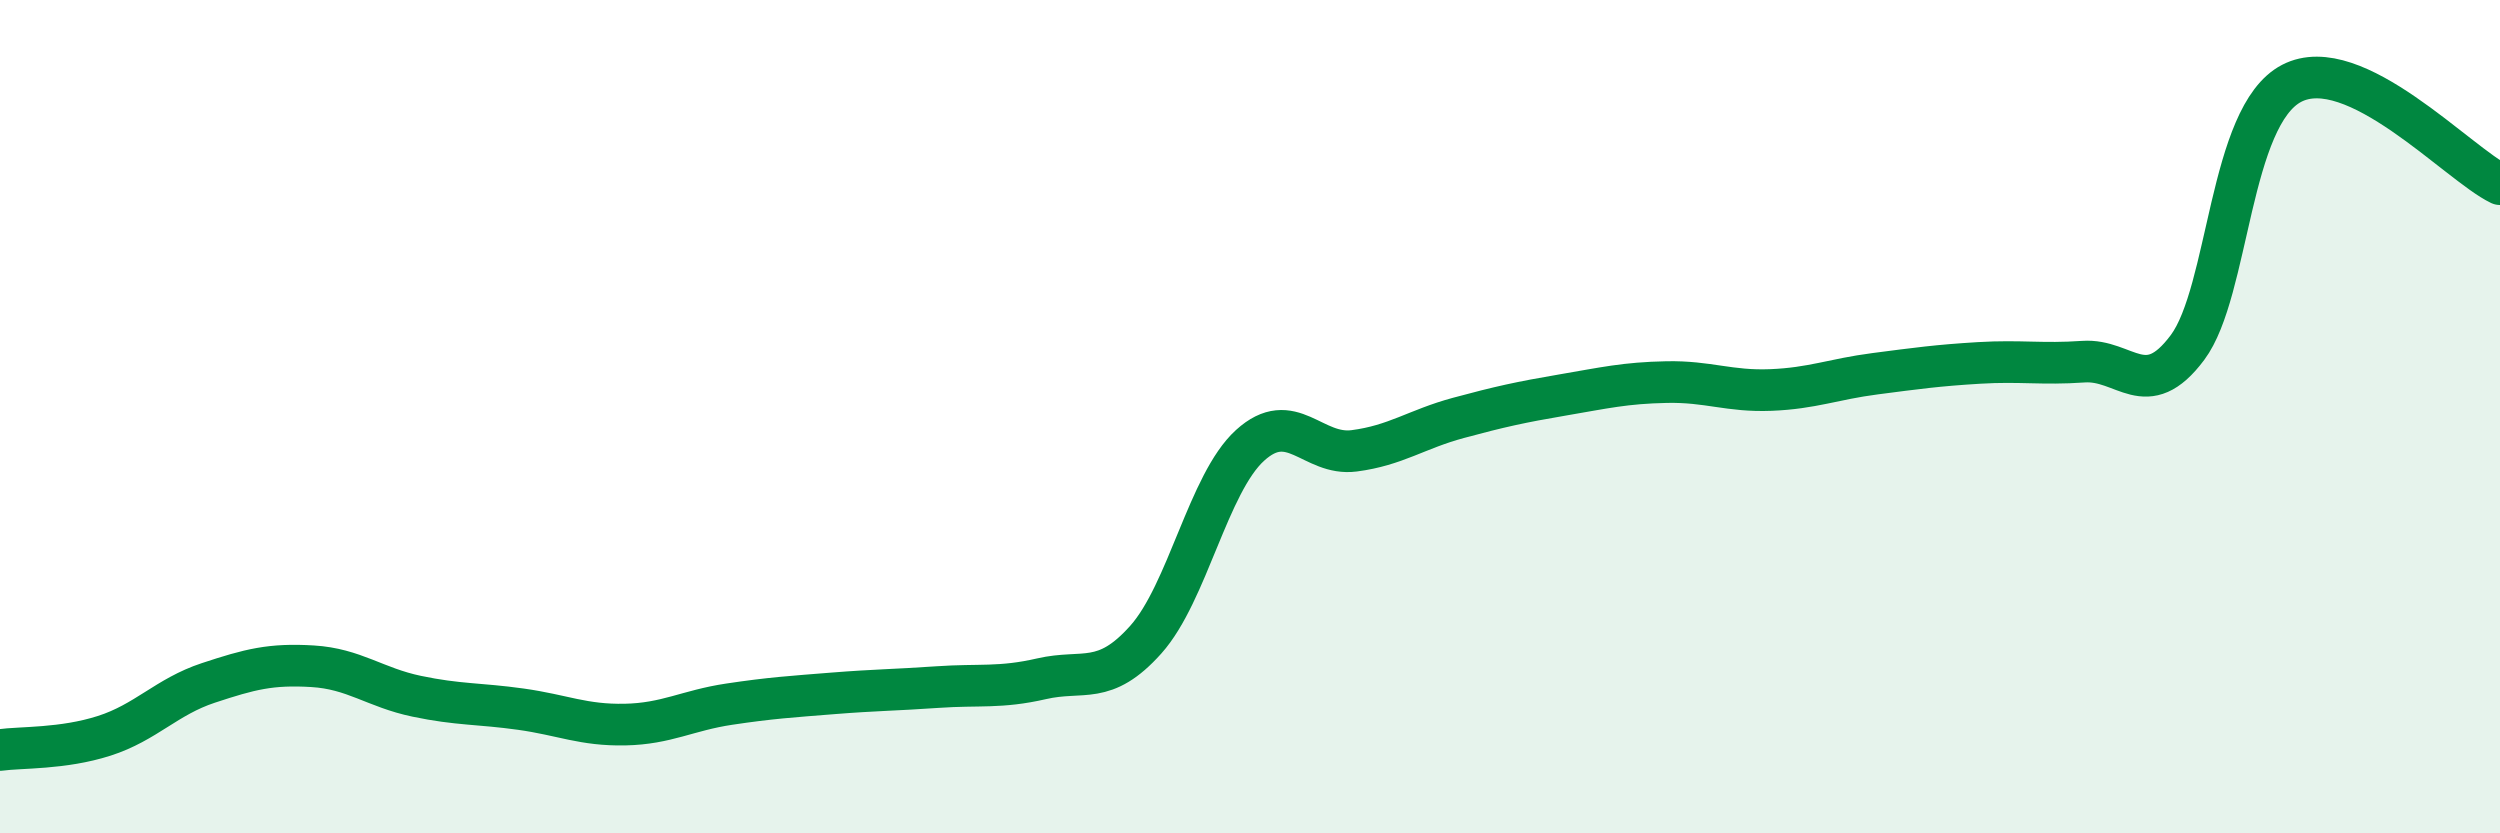
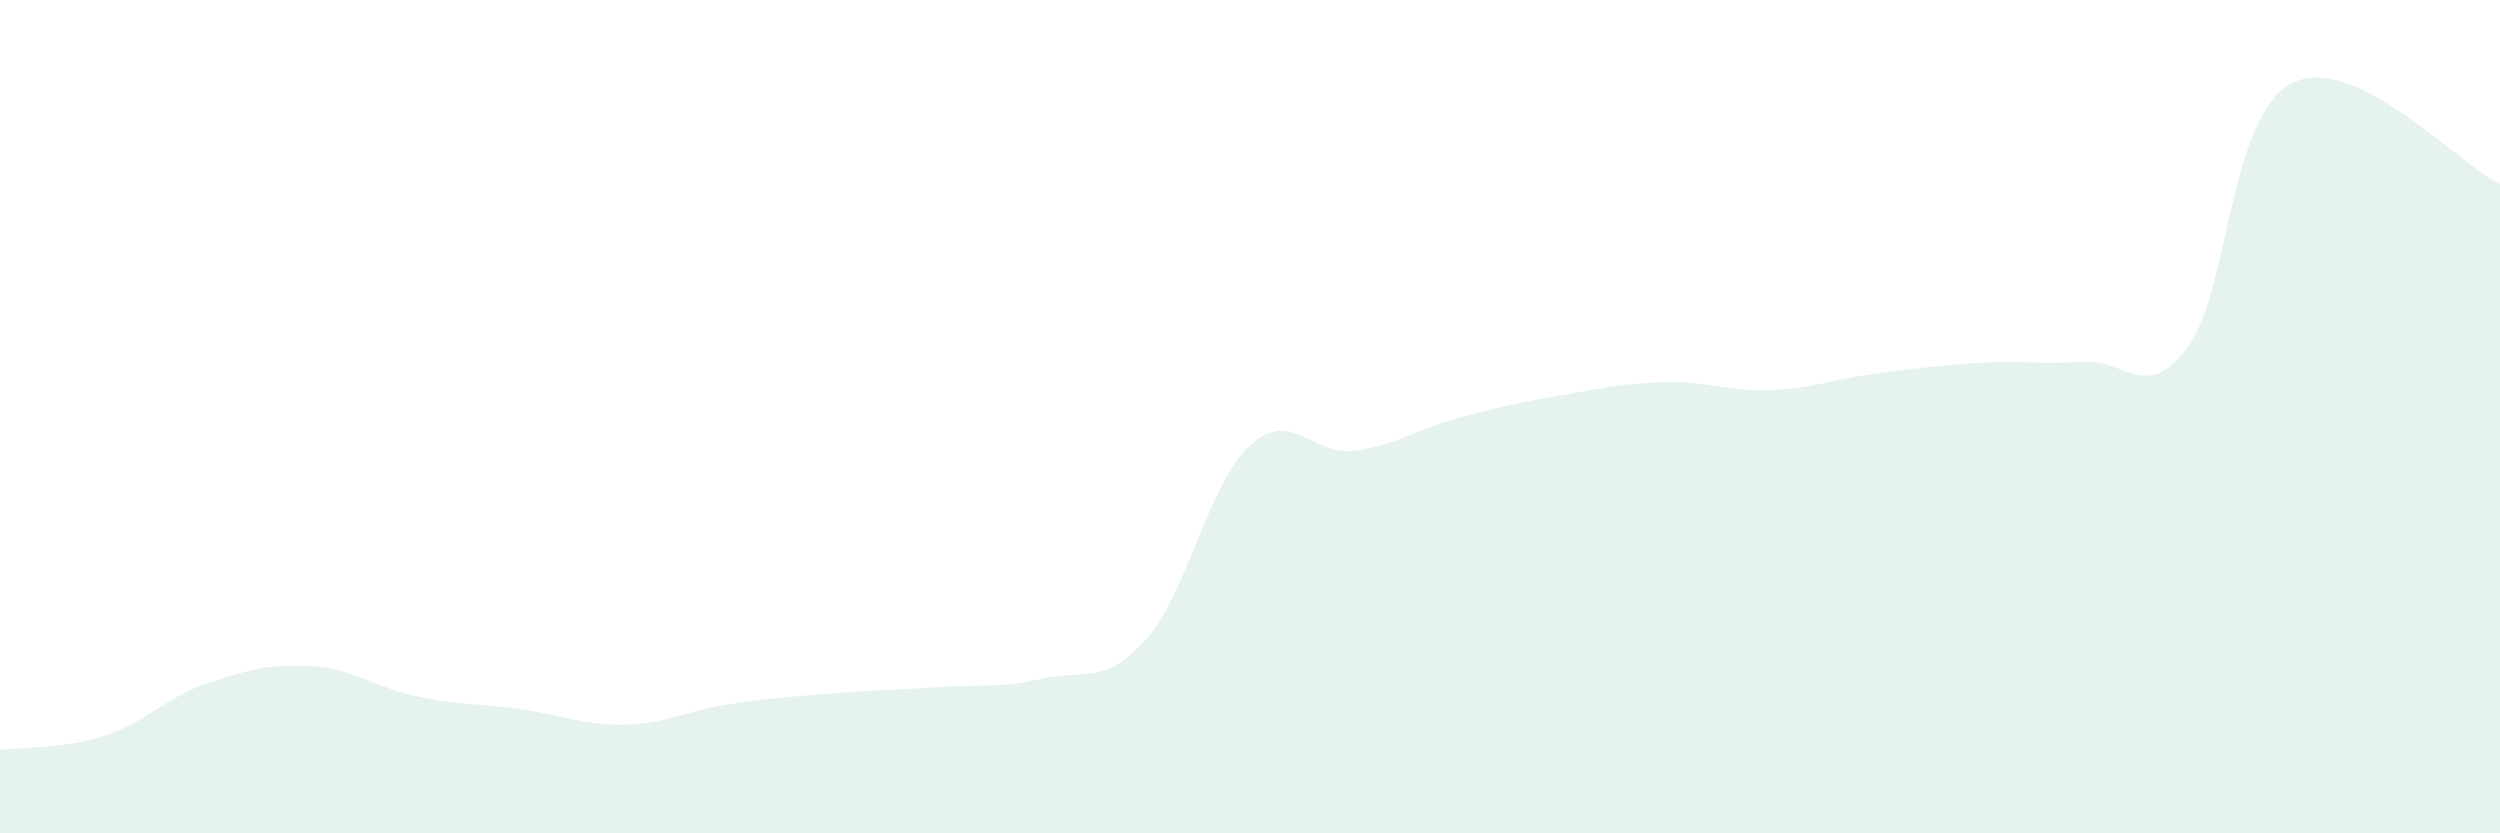
<svg xmlns="http://www.w3.org/2000/svg" width="60" height="20" viewBox="0 0 60 20">
  <path d="M 0,18 C 0.5,17.93 1.5,17.98 2.5,17.66 C 3.5,17.34 4,16.72 5,16.39 C 6,16.06 6.5,15.93 7.5,15.99 C 8.5,16.05 9,16.5 10,16.71 C 11,16.92 11.5,16.88 12.5,17.02 C 13.5,17.16 14,17.41 15,17.39 C 16,17.37 16.5,17.05 17.5,16.9 C 18.5,16.75 19,16.72 20,16.64 C 21,16.56 21.5,16.56 22.5,16.49 C 23.5,16.42 24,16.52 25,16.29 C 26,16.06 26.5,16.47 27.5,15.35 C 28.5,14.23 29,11.6 30,10.69 C 31,9.78 31.5,10.95 32.5,10.82 C 33.5,10.69 34,10.3 35,10.03 C 36,9.76 36.5,9.65 37.5,9.48 C 38.5,9.31 39,9.19 40,9.17 C 41,9.15 41.5,9.4 42.5,9.36 C 43.5,9.32 44,9.1 45,8.97 C 46,8.84 46.5,8.77 47.5,8.71 C 48.5,8.65 49,8.75 50,8.68 C 51,8.61 51.5,9.68 52.5,8.34 C 53.5,7 53.5,2.78 55,2 C 56.5,1.22 59,3.94 60,4.42L60 20L0 20Z" fill="#008740" opacity="0.1" stroke-linecap="round" stroke-linejoin="round" />
-   <path d="M 0,18 C 0.5,17.93 1.5,17.98 2.5,17.66 C 3.5,17.34 4,16.72 5,16.39 C 6,16.06 6.5,15.93 7.5,15.99 C 8.5,16.05 9,16.5 10,16.71 C 11,16.92 11.5,16.88 12.5,17.02 C 13.5,17.16 14,17.41 15,17.39 C 16,17.37 16.5,17.05 17.5,16.9 C 18.5,16.75 19,16.72 20,16.64 C 21,16.56 21.5,16.56 22.5,16.49 C 23.5,16.42 24,16.52 25,16.29 C 26,16.06 26.5,16.47 27.5,15.35 C 28.5,14.23 29,11.6 30,10.69 C 31,9.78 31.5,10.95 32.5,10.82 C 33.5,10.69 34,10.3 35,10.03 C 36,9.76 36.5,9.65 37.5,9.48 C 38.5,9.31 39,9.19 40,9.17 C 41,9.15 41.5,9.4 42.5,9.36 C 43.5,9.32 44,9.1 45,8.97 C 46,8.84 46.5,8.77 47.5,8.71 C 48.5,8.65 49,8.75 50,8.68 C 51,8.61 51.5,9.68 52.5,8.34 C 53.5,7 53.5,2.78 55,2 C 56.5,1.22 59,3.94 60,4.42" stroke="#008740" stroke-width="1" fill="none" stroke-linecap="round" stroke-linejoin="round" />
</svg>